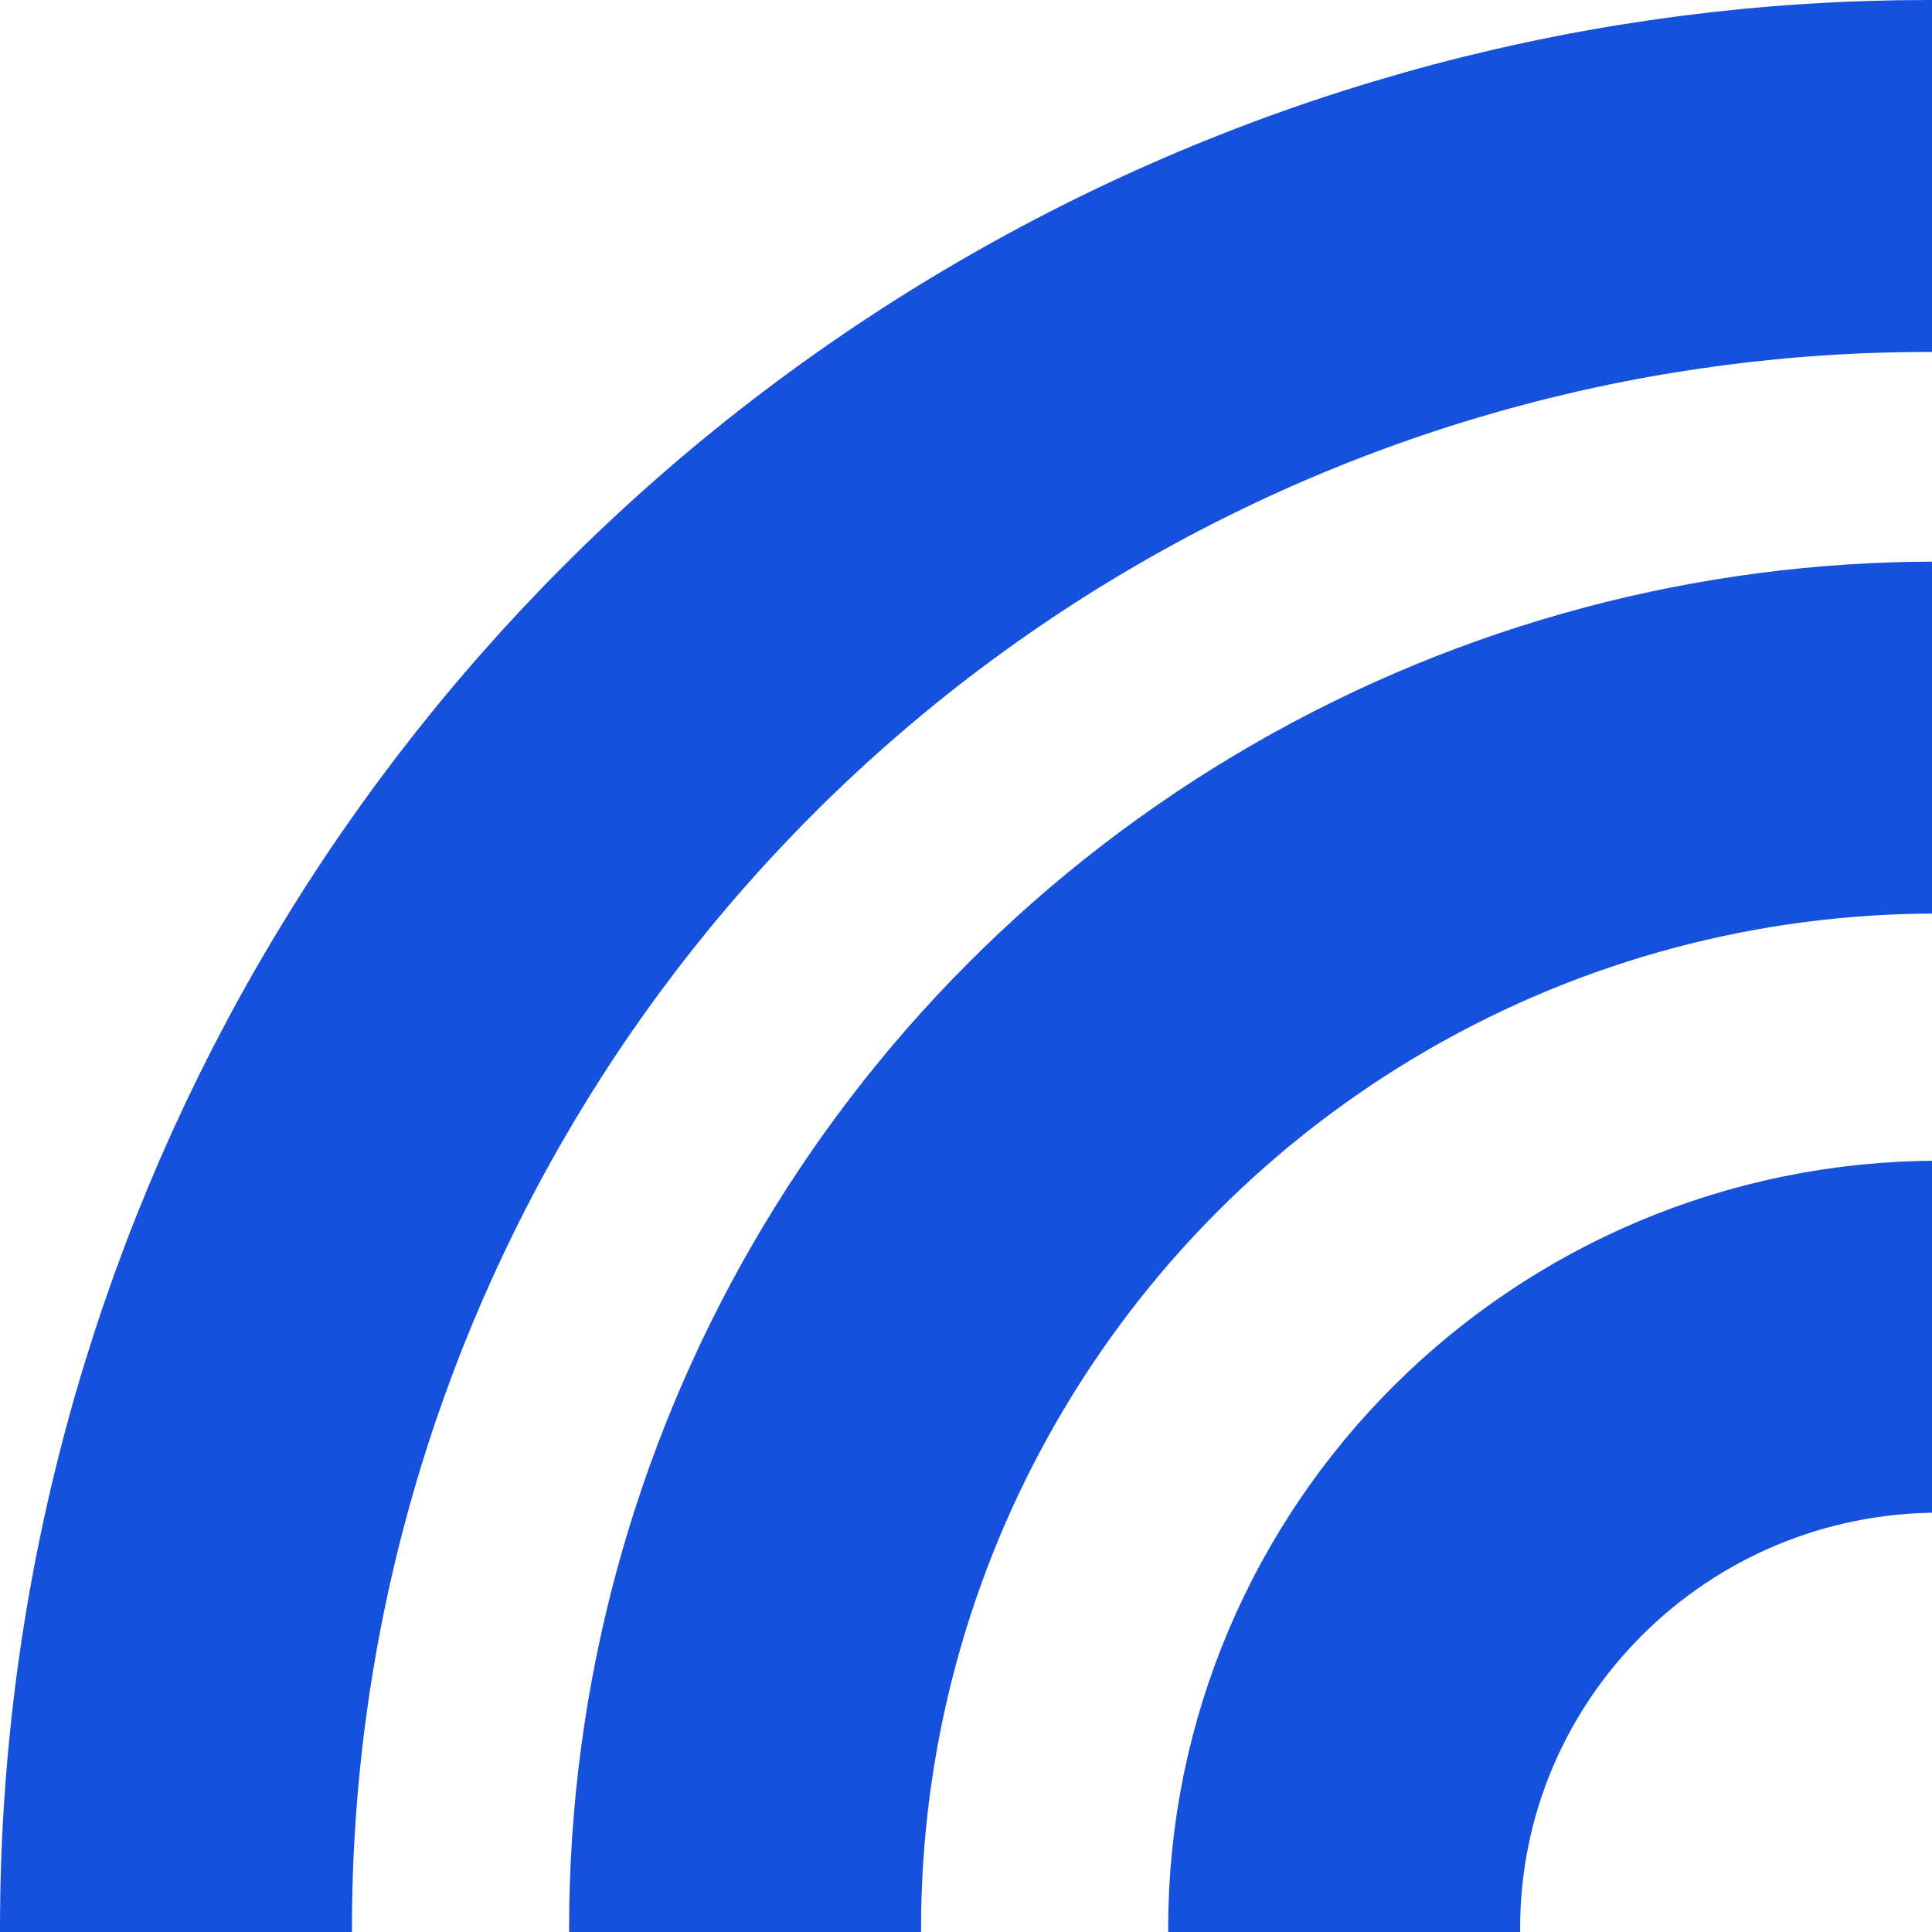
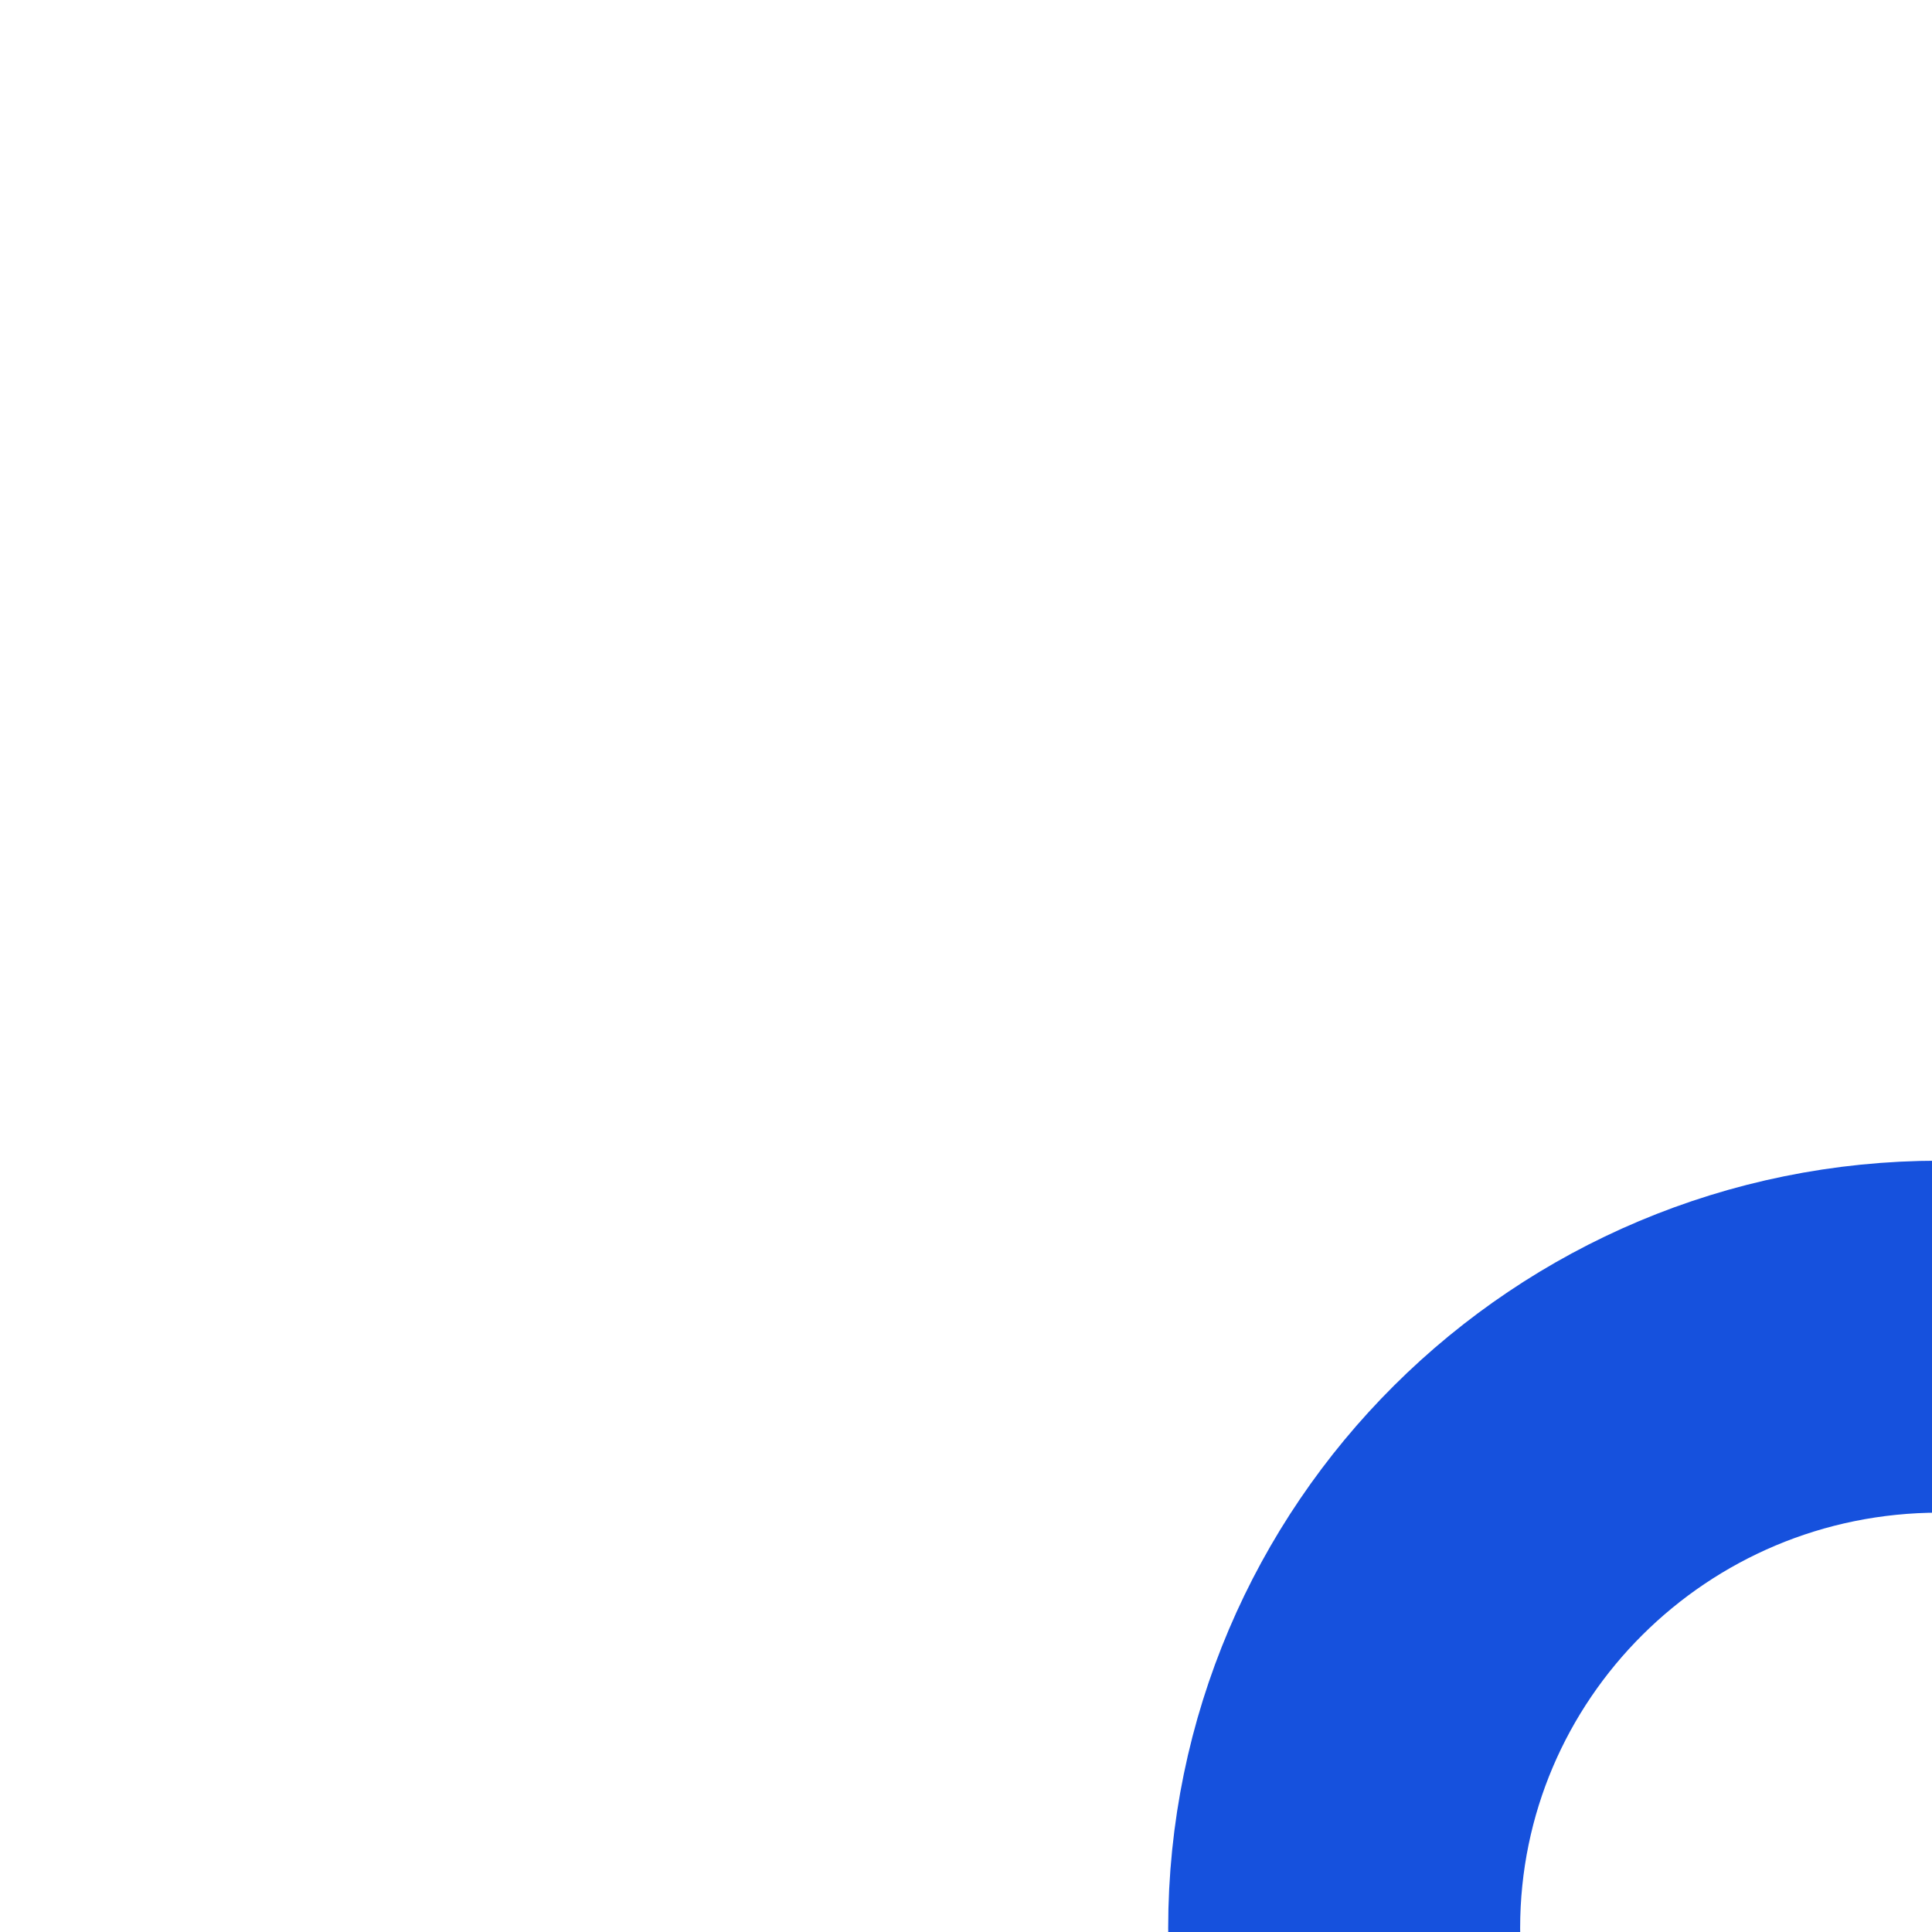
<svg xmlns="http://www.w3.org/2000/svg" width="258" height="258" viewBox="0 0 258 258" fill="none">
  <path d="M259 178.5C303.015 178.5 338.5 213.977 338.5 257.5C338.5 301.023 303.015 336.5 259 336.5C214.985 336.5 179.5 301.023 179.5 257.5C179.5 213.977 214.985 178.5 259 178.5Z" stroke="#1651DD" stroke-width="47" />
-   <circle cx="258.5" cy="257.5" r="159" stroke="#1651DD" stroke-width="47" />
-   <circle cx="257.5" cy="257.5" r="234" stroke="#1651DD" stroke-width="47" />
</svg>